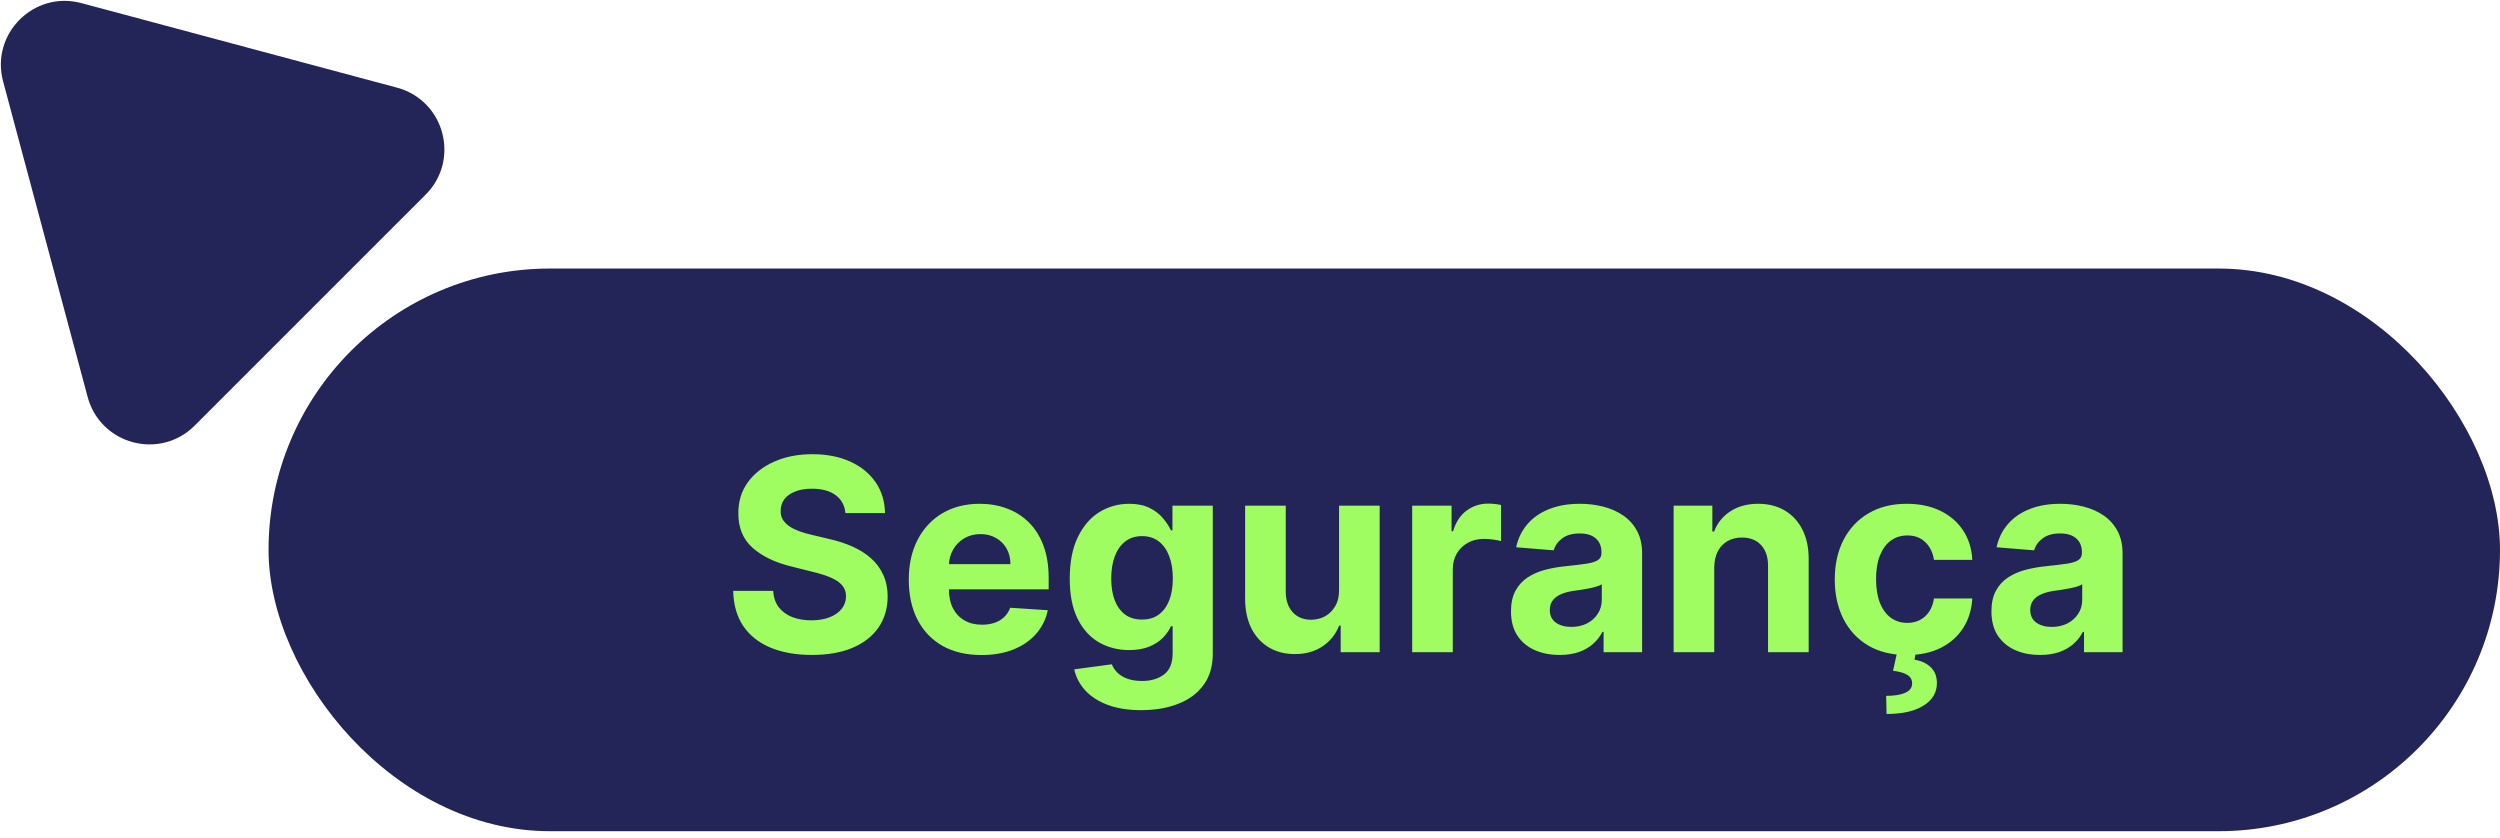
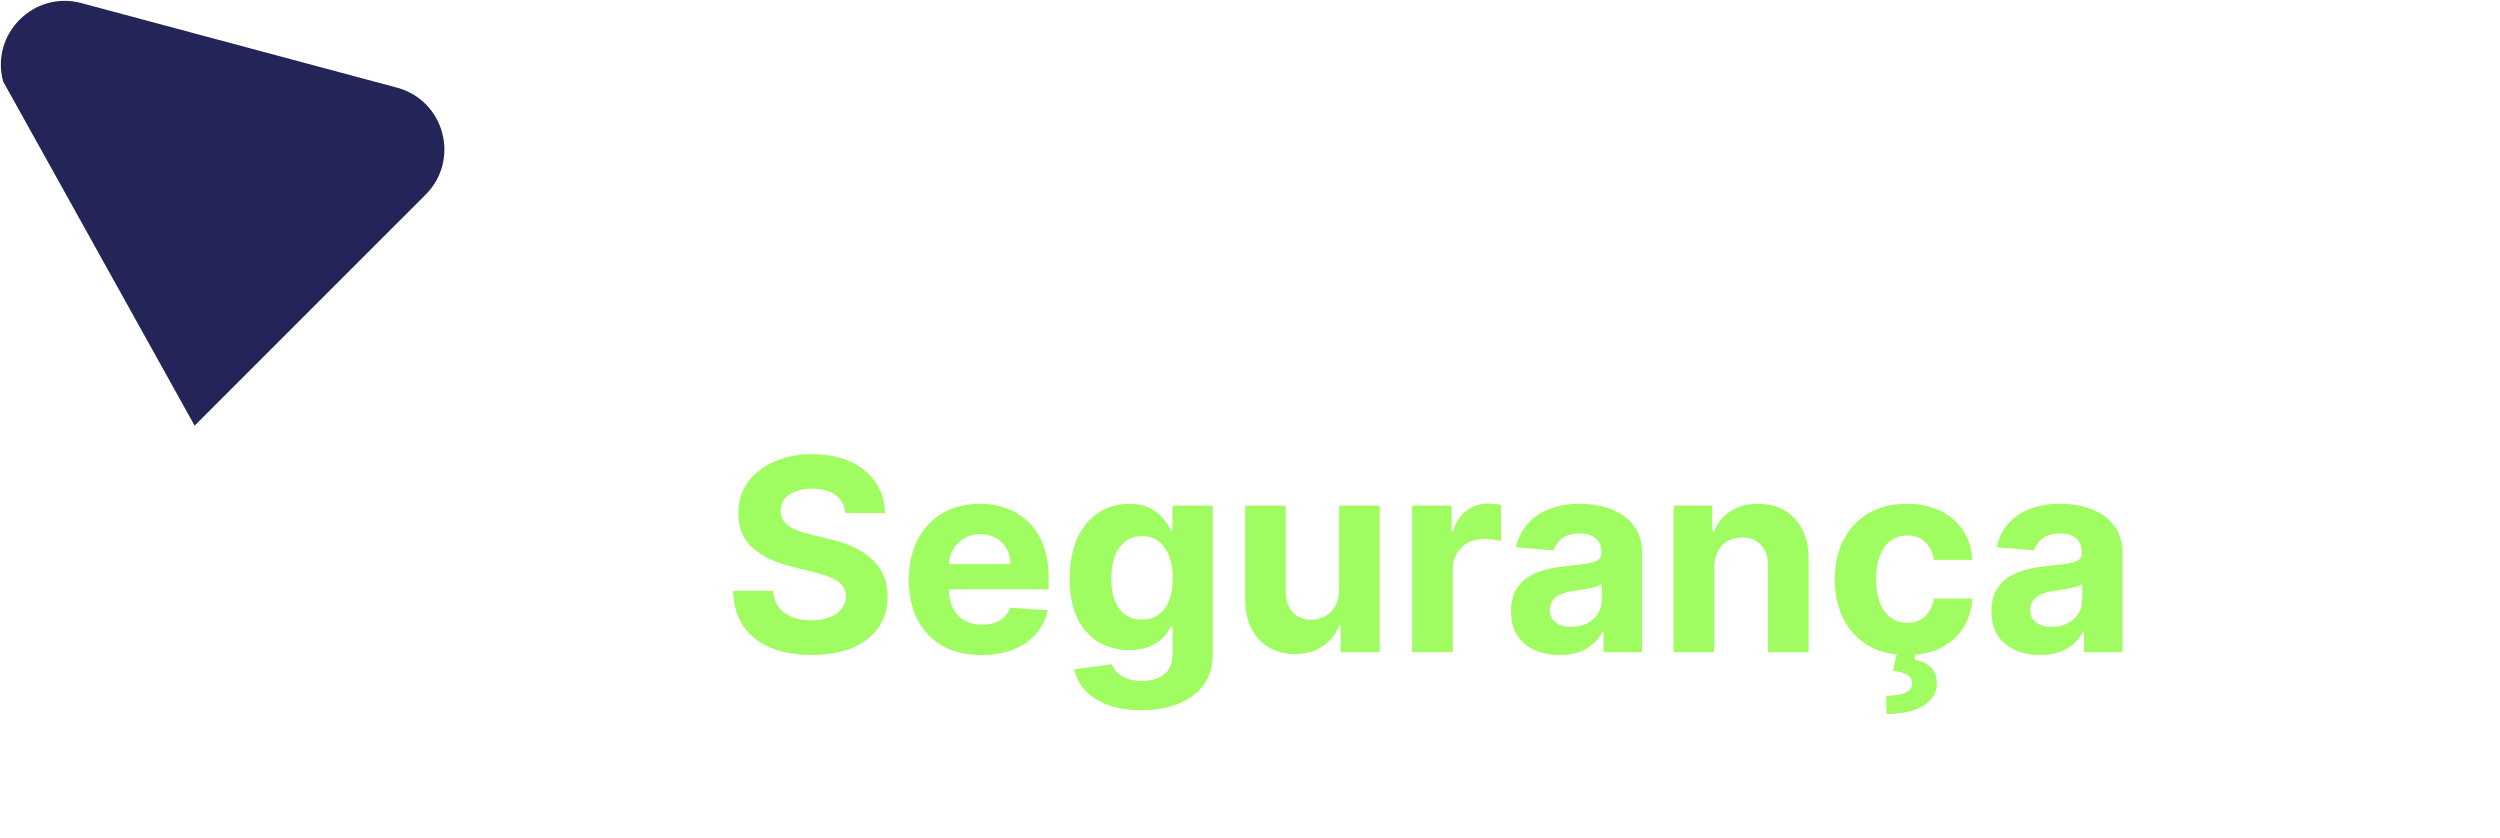
<svg xmlns="http://www.w3.org/2000/svg" width="391" height="131" viewBox="0 0 391 131" fill="none">
  <g clip-path="url(#clip0_239_352)">
-     <rect x="42" y="42" width="349" height="88" rx="44" fill="#232458" />
    <path d="M132.225 80.239C132.106 79.036 131.594 78.102 130.689 77.435C129.784 76.769 128.556 76.436 127.005 76.436C125.951 76.436 125.061 76.585 124.335 76.883C123.609 77.172 123.053 77.575 122.665 78.092C122.287 78.609 122.098 79.195 122.098 79.852C122.078 80.398 122.192 80.876 122.441 81.283C122.7 81.691 123.053 82.044 123.5 82.342C123.947 82.631 124.464 82.884 125.051 83.103C125.638 83.312 126.264 83.491 126.93 83.64L129.675 84.296C131.007 84.594 132.23 84.992 133.344 85.489C134.457 85.987 135.422 86.598 136.237 87.324C137.053 88.05 137.684 88.905 138.131 89.889C138.589 90.874 138.822 92.002 138.832 93.275C138.822 95.144 138.345 96.765 137.401 98.137C136.466 99.499 135.114 100.558 133.344 101.314C131.584 102.06 129.461 102.433 126.975 102.433C124.509 102.433 122.362 102.055 120.532 101.299C118.712 100.543 117.29 99.425 116.266 97.943C115.252 96.452 114.72 94.607 114.67 92.41H120.92C120.989 93.434 121.283 94.289 121.8 94.975C122.327 95.651 123.028 96.163 123.903 96.511C124.788 96.849 125.787 97.019 126.901 97.019C127.994 97.019 128.944 96.859 129.749 96.541C130.565 96.223 131.196 95.781 131.643 95.214C132.091 94.647 132.315 93.996 132.315 93.26C132.315 92.574 132.111 91.997 131.703 91.53C131.305 91.062 130.719 90.665 129.943 90.337C129.178 90.008 128.238 89.71 127.124 89.442L123.798 88.606C121.223 87.98 119.19 87.001 117.698 85.668C116.207 84.336 115.466 82.541 115.476 80.284C115.466 78.435 115.958 76.819 116.952 75.437C117.957 74.055 119.334 72.976 121.084 72.2C122.834 71.425 124.822 71.037 127.05 71.037C129.317 71.037 131.295 71.425 132.986 72.2C134.686 72.976 136.009 74.055 136.953 75.437C137.898 76.819 138.385 78.42 138.415 80.239H132.225ZM153.497 102.447C151.141 102.447 149.112 101.97 147.412 101.016C145.722 100.051 144.419 98.689 143.504 96.929C142.59 95.159 142.132 93.066 142.132 90.65C142.132 88.293 142.59 86.225 143.504 84.445C144.419 82.665 145.707 81.278 147.367 80.284C149.038 79.29 150.997 78.793 153.244 78.793C154.755 78.793 156.162 79.036 157.465 79.523C158.777 80.001 159.921 80.722 160.895 81.686C161.879 82.651 162.645 83.864 163.192 85.325C163.739 86.777 164.012 88.477 164.012 90.426V92.171H144.668V88.234H158.031C158.031 87.319 157.833 86.508 157.435 85.803C157.037 85.097 156.485 84.545 155.779 84.147C155.083 83.739 154.273 83.535 153.348 83.535C152.384 83.535 151.529 83.759 150.783 84.207C150.047 84.644 149.47 85.236 149.053 85.981C148.635 86.717 148.421 87.538 148.411 88.442V92.186C148.411 93.32 148.62 94.299 149.038 95.124C149.465 95.95 150.067 96.586 150.843 97.033C151.618 97.481 152.538 97.704 153.602 97.704C154.308 97.704 154.954 97.605 155.541 97.406C156.127 97.207 156.629 96.909 157.047 96.511C157.465 96.114 157.783 95.626 158.002 95.05L163.878 95.438C163.58 96.849 162.968 98.082 162.044 99.136C161.129 100.18 159.945 100.996 158.494 101.582C157.052 102.159 155.387 102.447 153.497 102.447ZM178.48 111.068C176.421 111.068 174.656 110.785 173.185 110.218C171.723 109.661 170.56 108.901 169.695 107.936C168.83 106.972 168.268 105.888 168.009 104.685L173.886 103.894C174.065 104.352 174.348 104.779 174.736 105.177C175.124 105.575 175.636 105.893 176.272 106.131C176.919 106.38 177.704 106.504 178.629 106.504C180.011 106.504 181.149 106.166 182.044 105.49C182.949 104.824 183.401 103.705 183.401 102.134V97.943H183.133C182.855 98.579 182.437 99.181 181.88 99.748C181.323 100.315 180.607 100.777 179.732 101.135C178.857 101.493 177.813 101.672 176.6 101.672C174.88 101.672 173.314 101.274 171.902 100.479C170.5 99.673 169.382 98.445 168.546 96.795C167.721 95.134 167.308 93.036 167.308 90.501C167.308 87.906 167.731 85.738 168.576 83.998C169.421 82.258 170.545 80.955 171.947 80.09C173.359 79.225 174.905 78.793 176.585 78.793C177.868 78.793 178.942 79.011 179.807 79.449C180.672 79.876 181.368 80.413 181.895 81.06C182.432 81.696 182.845 82.322 183.133 82.939H183.372V79.091H189.681V102.224C189.681 104.173 189.203 105.803 188.249 107.116C187.294 108.428 185.972 109.413 184.281 110.069C182.601 110.735 180.667 111.068 178.48 111.068ZM178.614 96.899C179.638 96.899 180.503 96.646 181.209 96.138C181.925 95.621 182.472 94.886 182.85 93.931C183.237 92.967 183.431 91.813 183.431 90.471C183.431 89.129 183.242 87.965 182.865 86.981C182.487 85.987 181.94 85.216 181.224 84.669C180.508 84.122 179.638 83.849 178.614 83.849C177.57 83.849 176.69 84.132 175.974 84.699C175.258 85.256 174.716 86.031 174.348 87.026C173.98 88.02 173.796 89.168 173.796 90.471C173.796 91.793 173.98 92.937 174.348 93.901C174.726 94.856 175.268 95.597 175.974 96.124C176.69 96.641 177.57 96.899 178.614 96.899ZM209.428 92.246V79.091H215.781V102H209.681V97.839H209.443C208.926 99.181 208.066 100.26 206.862 101.075C205.669 101.891 204.213 102.298 202.492 102.298C200.961 102.298 199.614 101.95 198.45 101.254C197.287 100.558 196.377 99.569 195.721 98.286C195.075 97.004 194.747 95.467 194.737 93.678V79.091H201.09V92.544C201.1 93.896 201.463 94.965 202.179 95.751C202.895 96.536 203.855 96.929 205.058 96.929C205.823 96.929 206.539 96.755 207.205 96.407C207.872 96.049 208.409 95.522 208.816 94.826C209.234 94.13 209.438 93.27 209.428 92.246ZM220.864 102V79.091H227.023V83.088H227.262C227.68 81.666 228.381 80.592 229.365 79.867C230.349 79.131 231.483 78.763 232.766 78.763C233.084 78.763 233.427 78.783 233.795 78.822C234.163 78.862 234.486 78.917 234.764 78.987V84.624C234.466 84.535 234.053 84.455 233.526 84.386C232.999 84.316 232.517 84.281 232.08 84.281C231.145 84.281 230.31 84.485 229.574 84.893C228.848 85.29 228.271 85.847 227.844 86.563C227.426 87.279 227.217 88.104 227.217 89.039V102H220.864ZM243.926 102.433C242.464 102.433 241.161 102.179 240.018 101.672C238.874 101.155 237.97 100.394 237.303 99.39C236.647 98.376 236.319 97.113 236.319 95.602C236.319 94.329 236.553 93.26 237.02 92.395C237.487 91.53 238.124 90.834 238.929 90.307C239.735 89.78 240.649 89.382 241.673 89.114C242.708 88.845 243.791 88.656 244.925 88.547C246.257 88.408 247.331 88.278 248.146 88.159C248.962 88.03 249.553 87.841 249.921 87.592C250.289 87.344 250.473 86.976 250.473 86.489V86.399C250.473 85.454 250.175 84.724 249.578 84.207C248.992 83.69 248.156 83.431 247.073 83.431C245.929 83.431 245.019 83.685 244.343 84.192C243.667 84.689 243.22 85.315 243.001 86.071L237.124 85.594C237.423 84.202 238.009 82.999 238.884 81.984C239.759 80.96 240.888 80.175 242.27 79.628C243.662 79.071 245.273 78.793 247.102 78.793C248.375 78.793 249.593 78.942 250.757 79.24C251.93 79.538 252.969 80.001 253.874 80.627C254.789 81.254 255.509 82.059 256.036 83.043C256.563 84.018 256.827 85.186 256.827 86.548V102H250.801V98.823H250.622C250.254 99.539 249.762 100.17 249.146 100.717C248.529 101.254 247.789 101.677 246.923 101.985C246.058 102.283 245.059 102.433 243.926 102.433ZM245.745 98.048C246.68 98.048 247.505 97.864 248.221 97.496C248.937 97.118 249.499 96.611 249.906 95.974C250.314 95.338 250.518 94.617 250.518 93.812V91.381C250.319 91.51 250.046 91.629 249.698 91.739C249.36 91.838 248.977 91.933 248.549 92.022C248.122 92.102 247.694 92.176 247.267 92.246C246.839 92.305 246.451 92.36 246.103 92.41C245.357 92.519 244.706 92.693 244.149 92.932C243.593 93.171 243.16 93.494 242.852 93.901C242.544 94.299 242.389 94.796 242.389 95.393C242.389 96.258 242.703 96.919 243.329 97.376C243.965 97.824 244.771 98.048 245.745 98.048ZM268.11 88.756V102H261.756V79.091H267.812V83.133H268.08C268.587 81.8 269.437 80.746 270.631 79.971C271.824 79.185 273.27 78.793 274.971 78.793C276.562 78.793 277.949 79.141 279.132 79.837C280.315 80.533 281.235 81.527 281.891 82.82C282.547 84.102 282.876 85.633 282.876 87.413V102H276.522V88.547C276.532 87.145 276.174 86.051 275.448 85.266C274.722 84.47 273.723 84.072 272.45 84.072C271.595 84.072 270.839 84.256 270.183 84.624C269.537 84.992 269.03 85.529 268.662 86.235C268.304 86.931 268.12 87.771 268.11 88.756ZM298.234 102.447C295.887 102.447 293.869 101.95 292.179 100.956C290.498 99.952 289.206 98.56 288.301 96.78C287.406 95 286.958 92.952 286.958 90.635C286.958 88.288 287.411 86.23 288.316 84.46C289.23 82.68 290.528 81.293 292.208 80.299C293.889 79.295 295.887 78.793 298.204 78.793C300.203 78.793 301.953 79.156 303.454 79.881C304.956 80.607 306.144 81.626 307.019 82.939C307.894 84.251 308.376 85.793 308.466 87.562H302.47C302.301 86.419 301.853 85.499 301.127 84.803C300.412 84.097 299.472 83.744 298.309 83.744C297.324 83.744 296.464 84.013 295.728 84.55C295.002 85.077 294.436 85.847 294.028 86.862C293.62 87.876 293.417 89.104 293.417 90.546C293.417 92.007 293.615 93.25 294.013 94.274C294.421 95.298 294.993 96.079 295.728 96.616C296.464 97.153 297.324 97.421 298.309 97.421C299.034 97.421 299.686 97.272 300.262 96.974C300.849 96.675 301.331 96.243 301.709 95.676C302.097 95.099 302.35 94.408 302.47 93.603H308.466C308.366 95.353 307.889 96.894 307.034 98.227C306.189 99.549 305.02 100.583 303.529 101.329C302.037 102.075 300.272 102.447 298.234 102.447ZM296.743 101.881H299.666L299.427 103.178C300.451 103.337 301.287 103.72 301.933 104.327C302.589 104.933 302.922 105.759 302.932 106.803C302.942 108.284 302.256 109.462 300.874 110.337C299.492 111.222 297.553 111.665 295.057 111.665L294.998 108.831C296.25 108.831 297.23 108.677 297.936 108.369C298.652 108.07 299.025 107.603 299.054 106.967C299.074 106.36 298.841 105.898 298.353 105.58C297.866 105.261 297.105 105.038 296.071 104.908L296.743 101.881ZM319.066 102.433C317.605 102.433 316.302 102.179 315.159 101.672C314.015 101.155 313.11 100.394 312.444 99.39C311.788 98.376 311.46 97.113 311.46 95.602C311.46 94.329 311.693 93.26 312.161 92.395C312.628 91.53 313.264 90.834 314.07 90.307C314.875 89.78 315.79 89.382 316.814 89.114C317.848 88.845 318.932 88.656 320.066 88.547C321.398 88.408 322.472 88.278 323.287 88.159C324.102 88.03 324.694 87.841 325.062 87.592C325.43 87.344 325.614 86.976 325.614 86.489V86.399C325.614 85.454 325.316 84.724 324.719 84.207C324.132 83.69 323.297 83.431 322.213 83.431C321.07 83.431 320.16 83.685 319.484 84.192C318.808 84.689 318.36 85.315 318.142 86.071L312.265 85.594C312.563 84.202 313.15 82.999 314.025 81.984C314.9 80.96 316.029 80.175 317.411 79.628C318.803 79.071 320.414 78.793 322.243 78.793C323.516 78.793 324.734 78.942 325.897 79.24C327.07 79.538 328.11 80.001 329.014 80.627C329.929 81.254 330.65 82.059 331.177 83.043C331.704 84.018 331.968 85.186 331.968 86.548V102H325.942V98.823H325.763C325.395 99.539 324.903 100.17 324.286 100.717C323.67 101.254 322.929 101.677 322.064 101.985C321.199 102.283 320.2 102.433 319.066 102.433ZM320.886 98.048C321.82 98.048 322.646 97.864 323.362 97.496C324.078 97.118 324.639 96.611 325.047 95.974C325.455 95.338 325.659 94.617 325.659 93.812V91.381C325.46 91.51 325.186 91.629 324.838 91.739C324.5 91.838 324.117 91.933 323.69 92.022C323.262 92.102 322.835 92.176 322.407 92.246C321.98 92.305 321.592 92.36 321.244 92.41C320.498 92.519 319.847 92.693 319.29 92.932C318.733 93.171 318.301 93.494 317.992 93.901C317.684 94.299 317.53 94.796 317.53 95.393C317.53 96.258 317.843 96.919 318.47 97.376C319.106 97.824 319.911 98.048 320.886 98.048Z" fill="#A0FD61" />
-     <path d="M0.485 12.732C-1.508 5.296 5.296 -1.508 12.732 0.485L62.087 13.709C69.522 15.702 72.013 24.996 66.57 30.44L30.439 66.57C24.996 72.013 15.701 69.522 13.709 62.087L0.485 12.732Z" fill="#232458" />
+     <path d="M0.485 12.732C-1.508 5.296 5.296 -1.508 12.732 0.485L62.087 13.709C69.522 15.702 72.013 24.996 66.57 30.44L30.439 66.57L0.485 12.732Z" fill="#232458" />
  </g>
  <defs>
    <clipPath id="clip0_239_352">
      <rect width="391" height="131" fill="white" />
    </clipPath>
  </defs>
</svg>